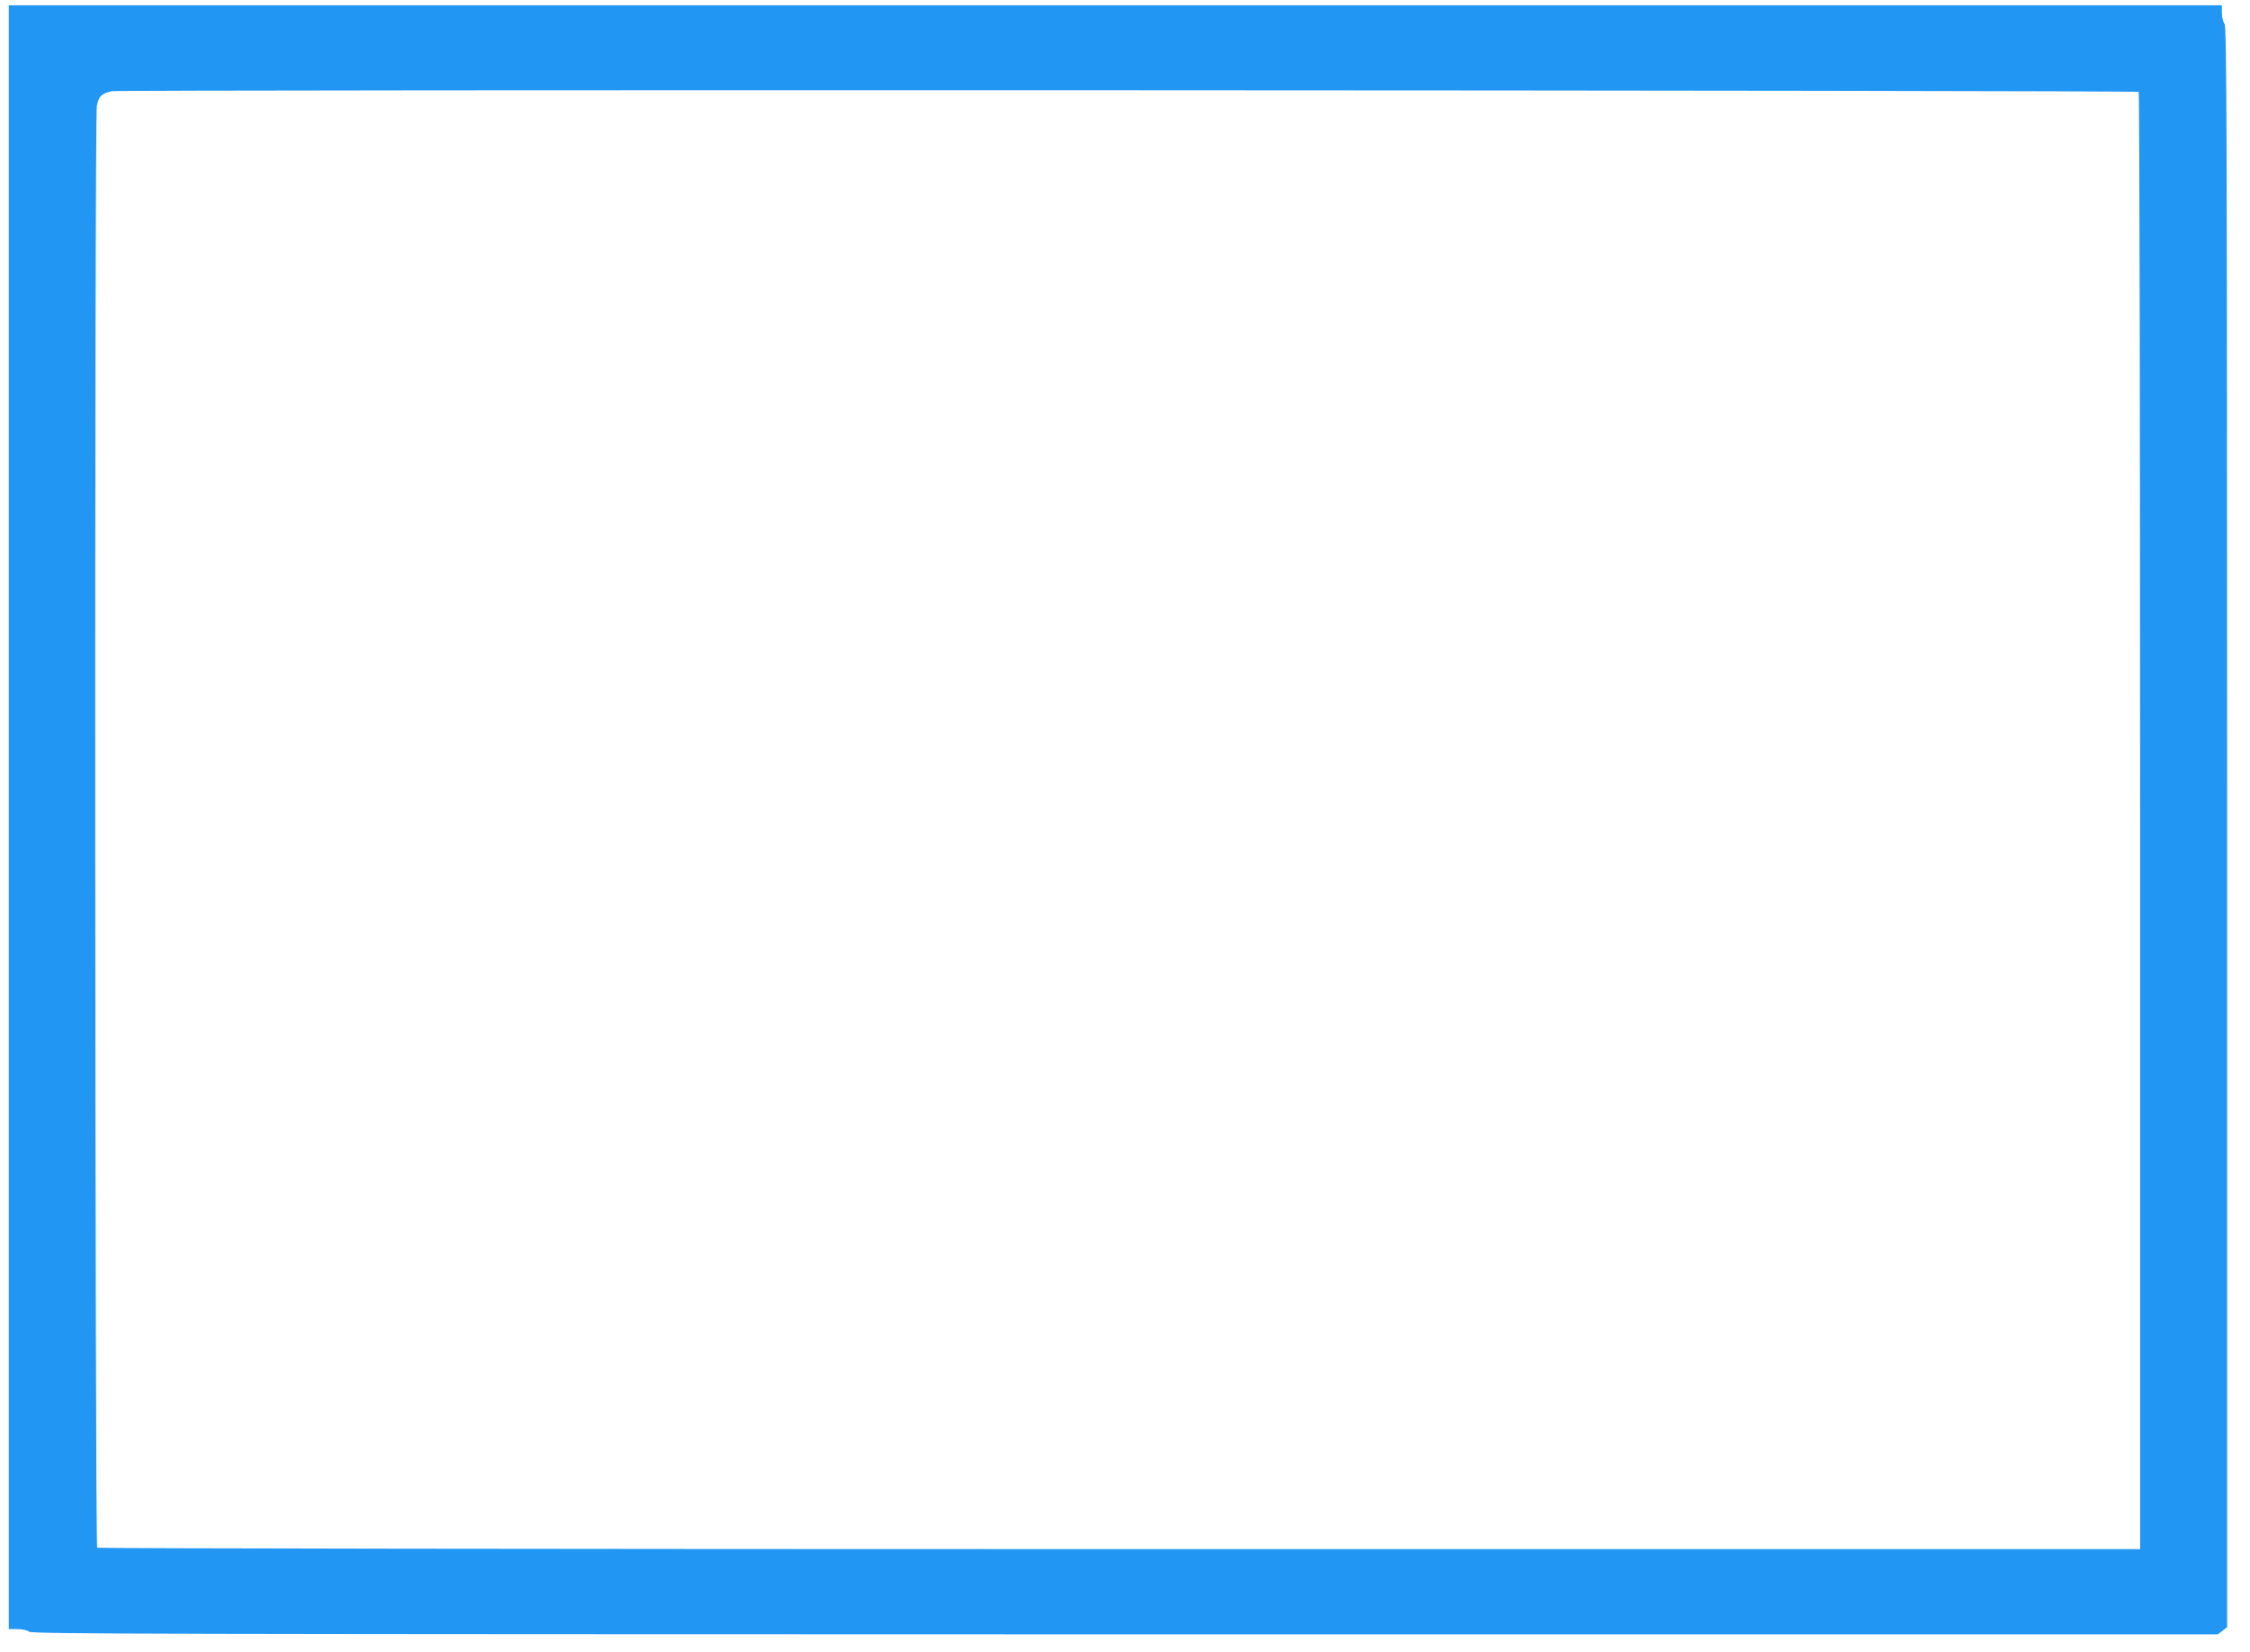
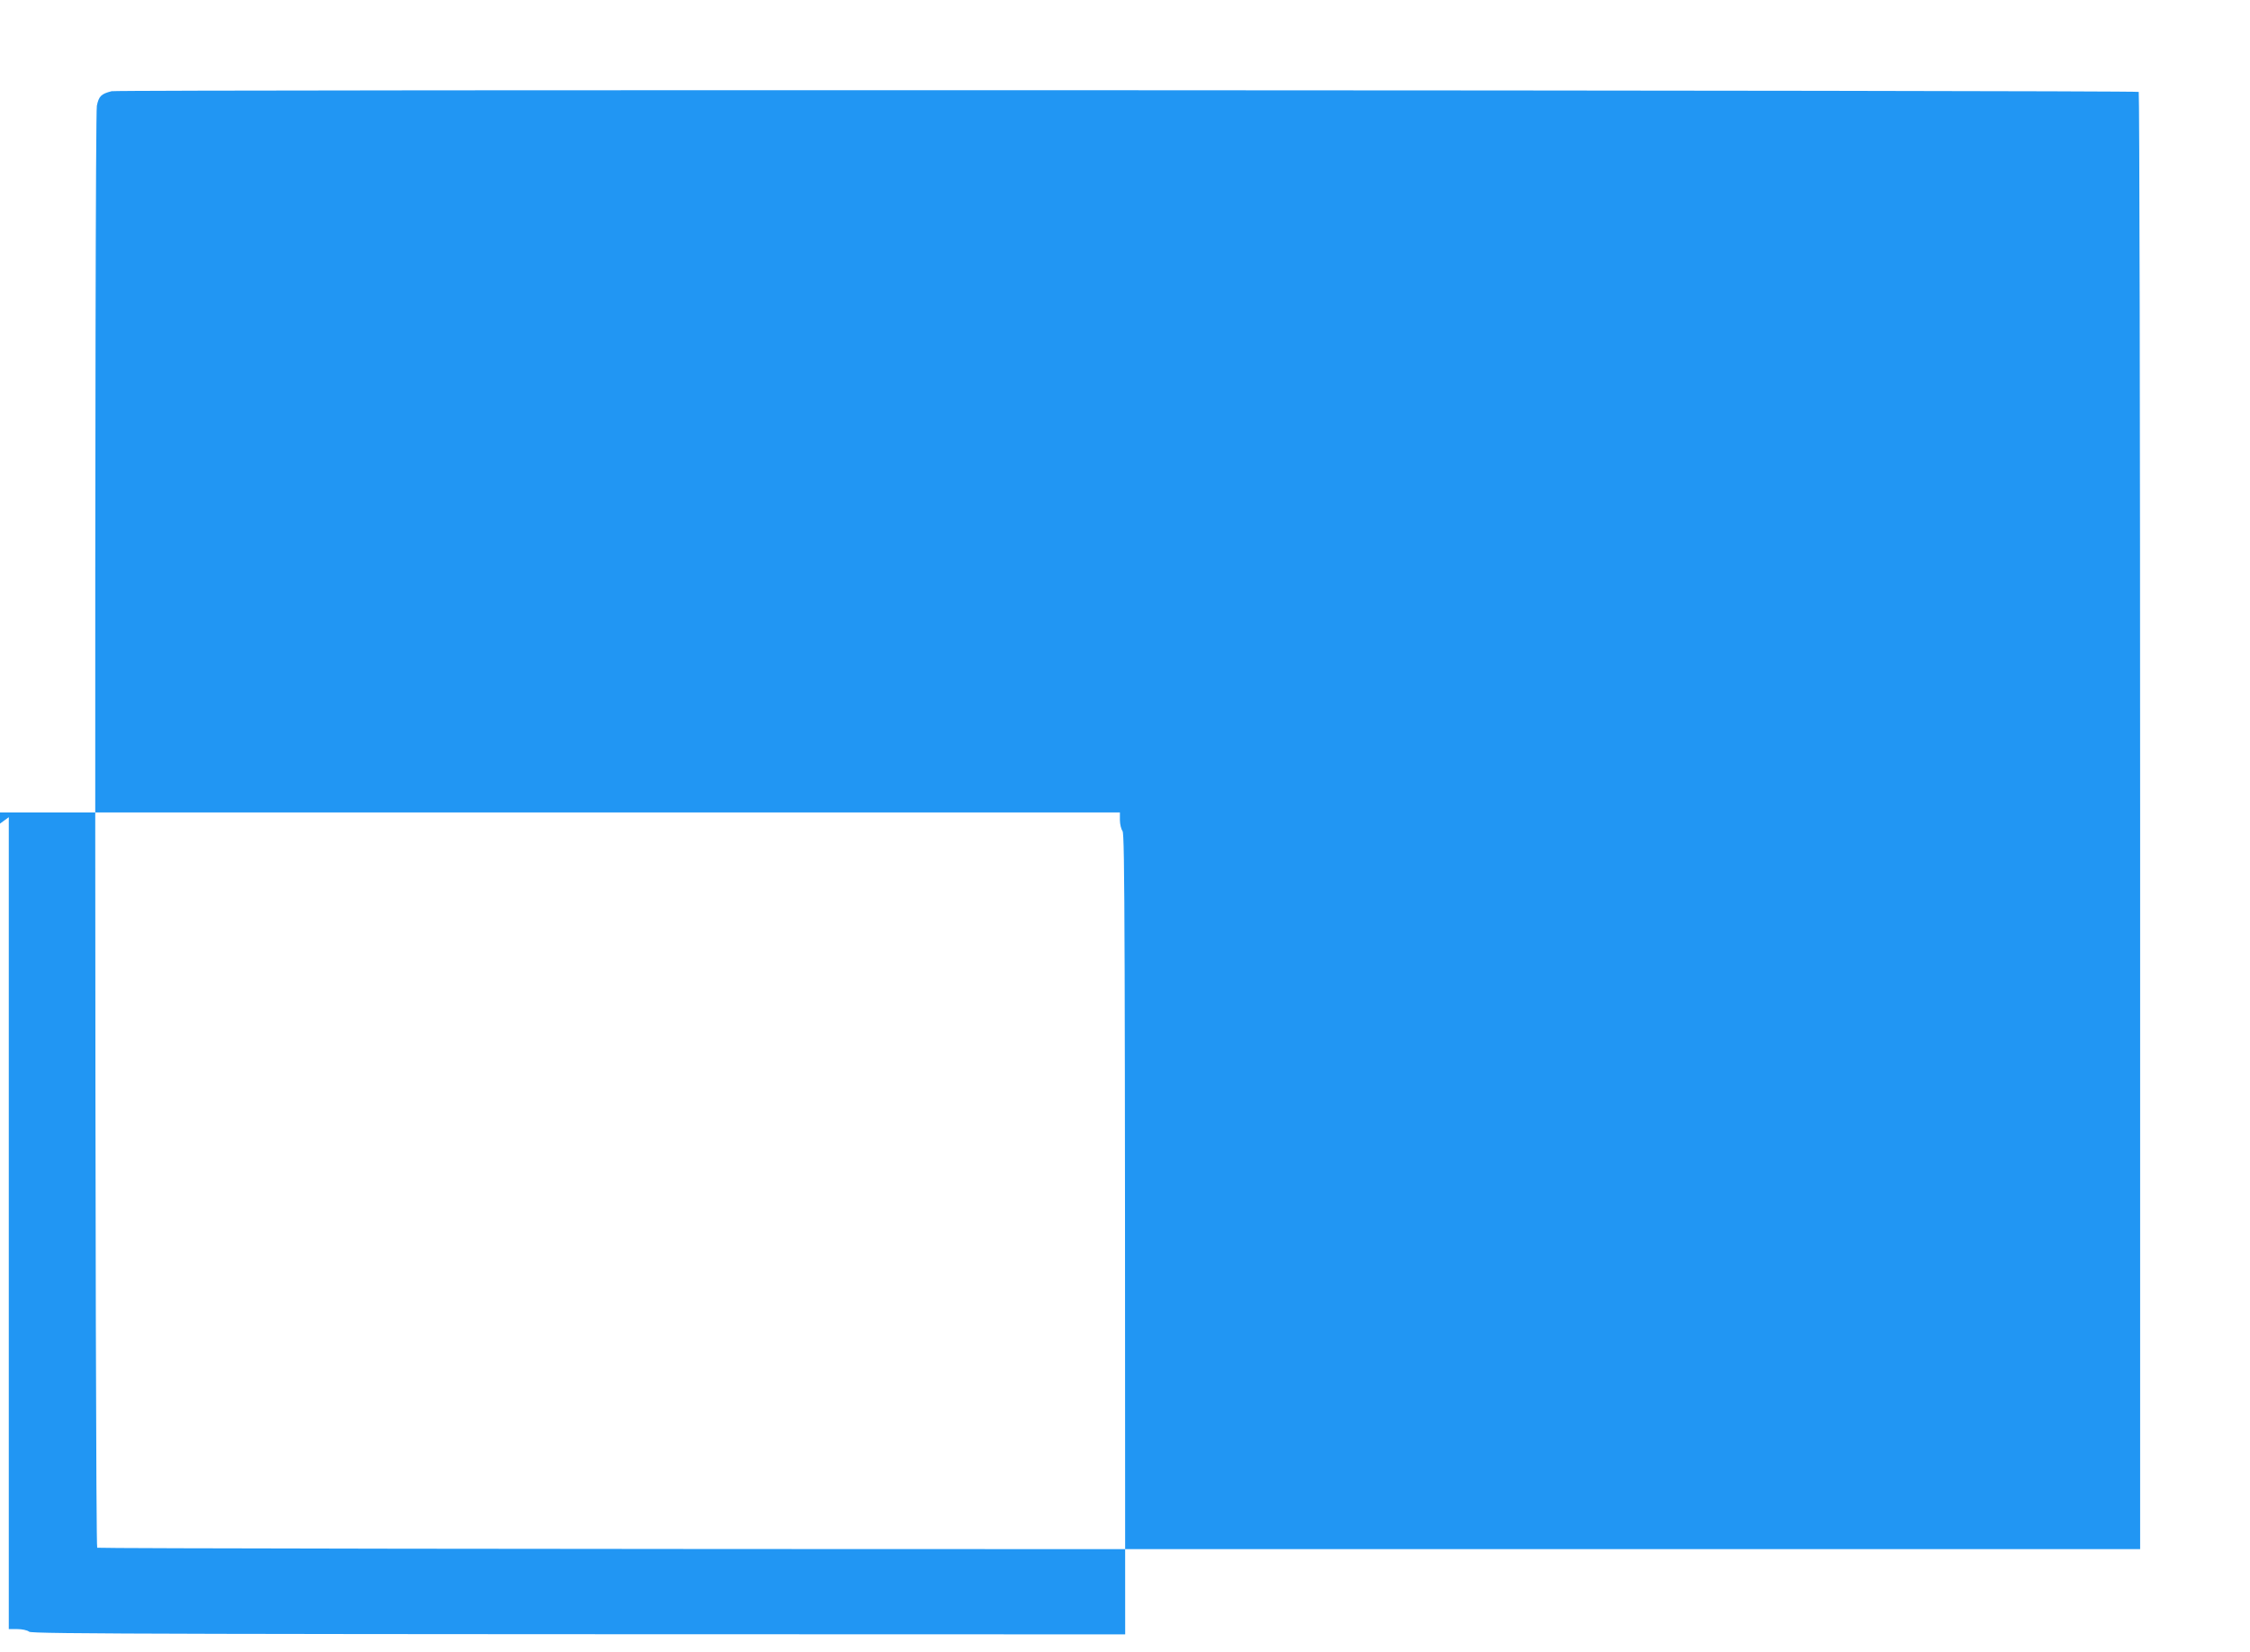
<svg xmlns="http://www.w3.org/2000/svg" version="1.0" width="1280pt" height="940pt" viewBox="0 0 1280 940" preserveAspectRatio="xMidYMid meet">
  <g transform="translate(0,940) scale(0.1,-0.1)" fill="#2196f3" stroke="none">
-     <path d="M50 4750 l0 -4620 48 0 c27 0 57 -6 68 -15 17 -13 785 -14 6235 -15 l6216 0 27 21 26 20 0 4552 c-1 3987 -2 4554 -15 4571 -8 11 -15 39 -15 63 l0 43 -6295 0 -6295 0 0 -4620z m12117 4127 c4 -5 8 -1872 8 -4150 l0 -4142 -5807 0 c-3193 0 -5810 4 -5815 8 -13 13 -16 8141 -2 8205 11 55 25 68 84 83 42 10 11521 6 11532 -4z" />
+     <path d="M50 4750 l0 -4620 48 0 c27 0 57 -6 68 -15 17 -13 785 -14 6235 -15 c-1 3987 -2 4554 -15 4571 -8 11 -15 39 -15 63 l0 43 -6295 0 -6295 0 0 -4620z m12117 4127 c4 -5 8 -1872 8 -4150 l0 -4142 -5807 0 c-3193 0 -5810 4 -5815 8 -13 13 -16 8141 -2 8205 11 55 25 68 84 83 42 10 11521 6 11532 -4z" />
  </g>
</svg>